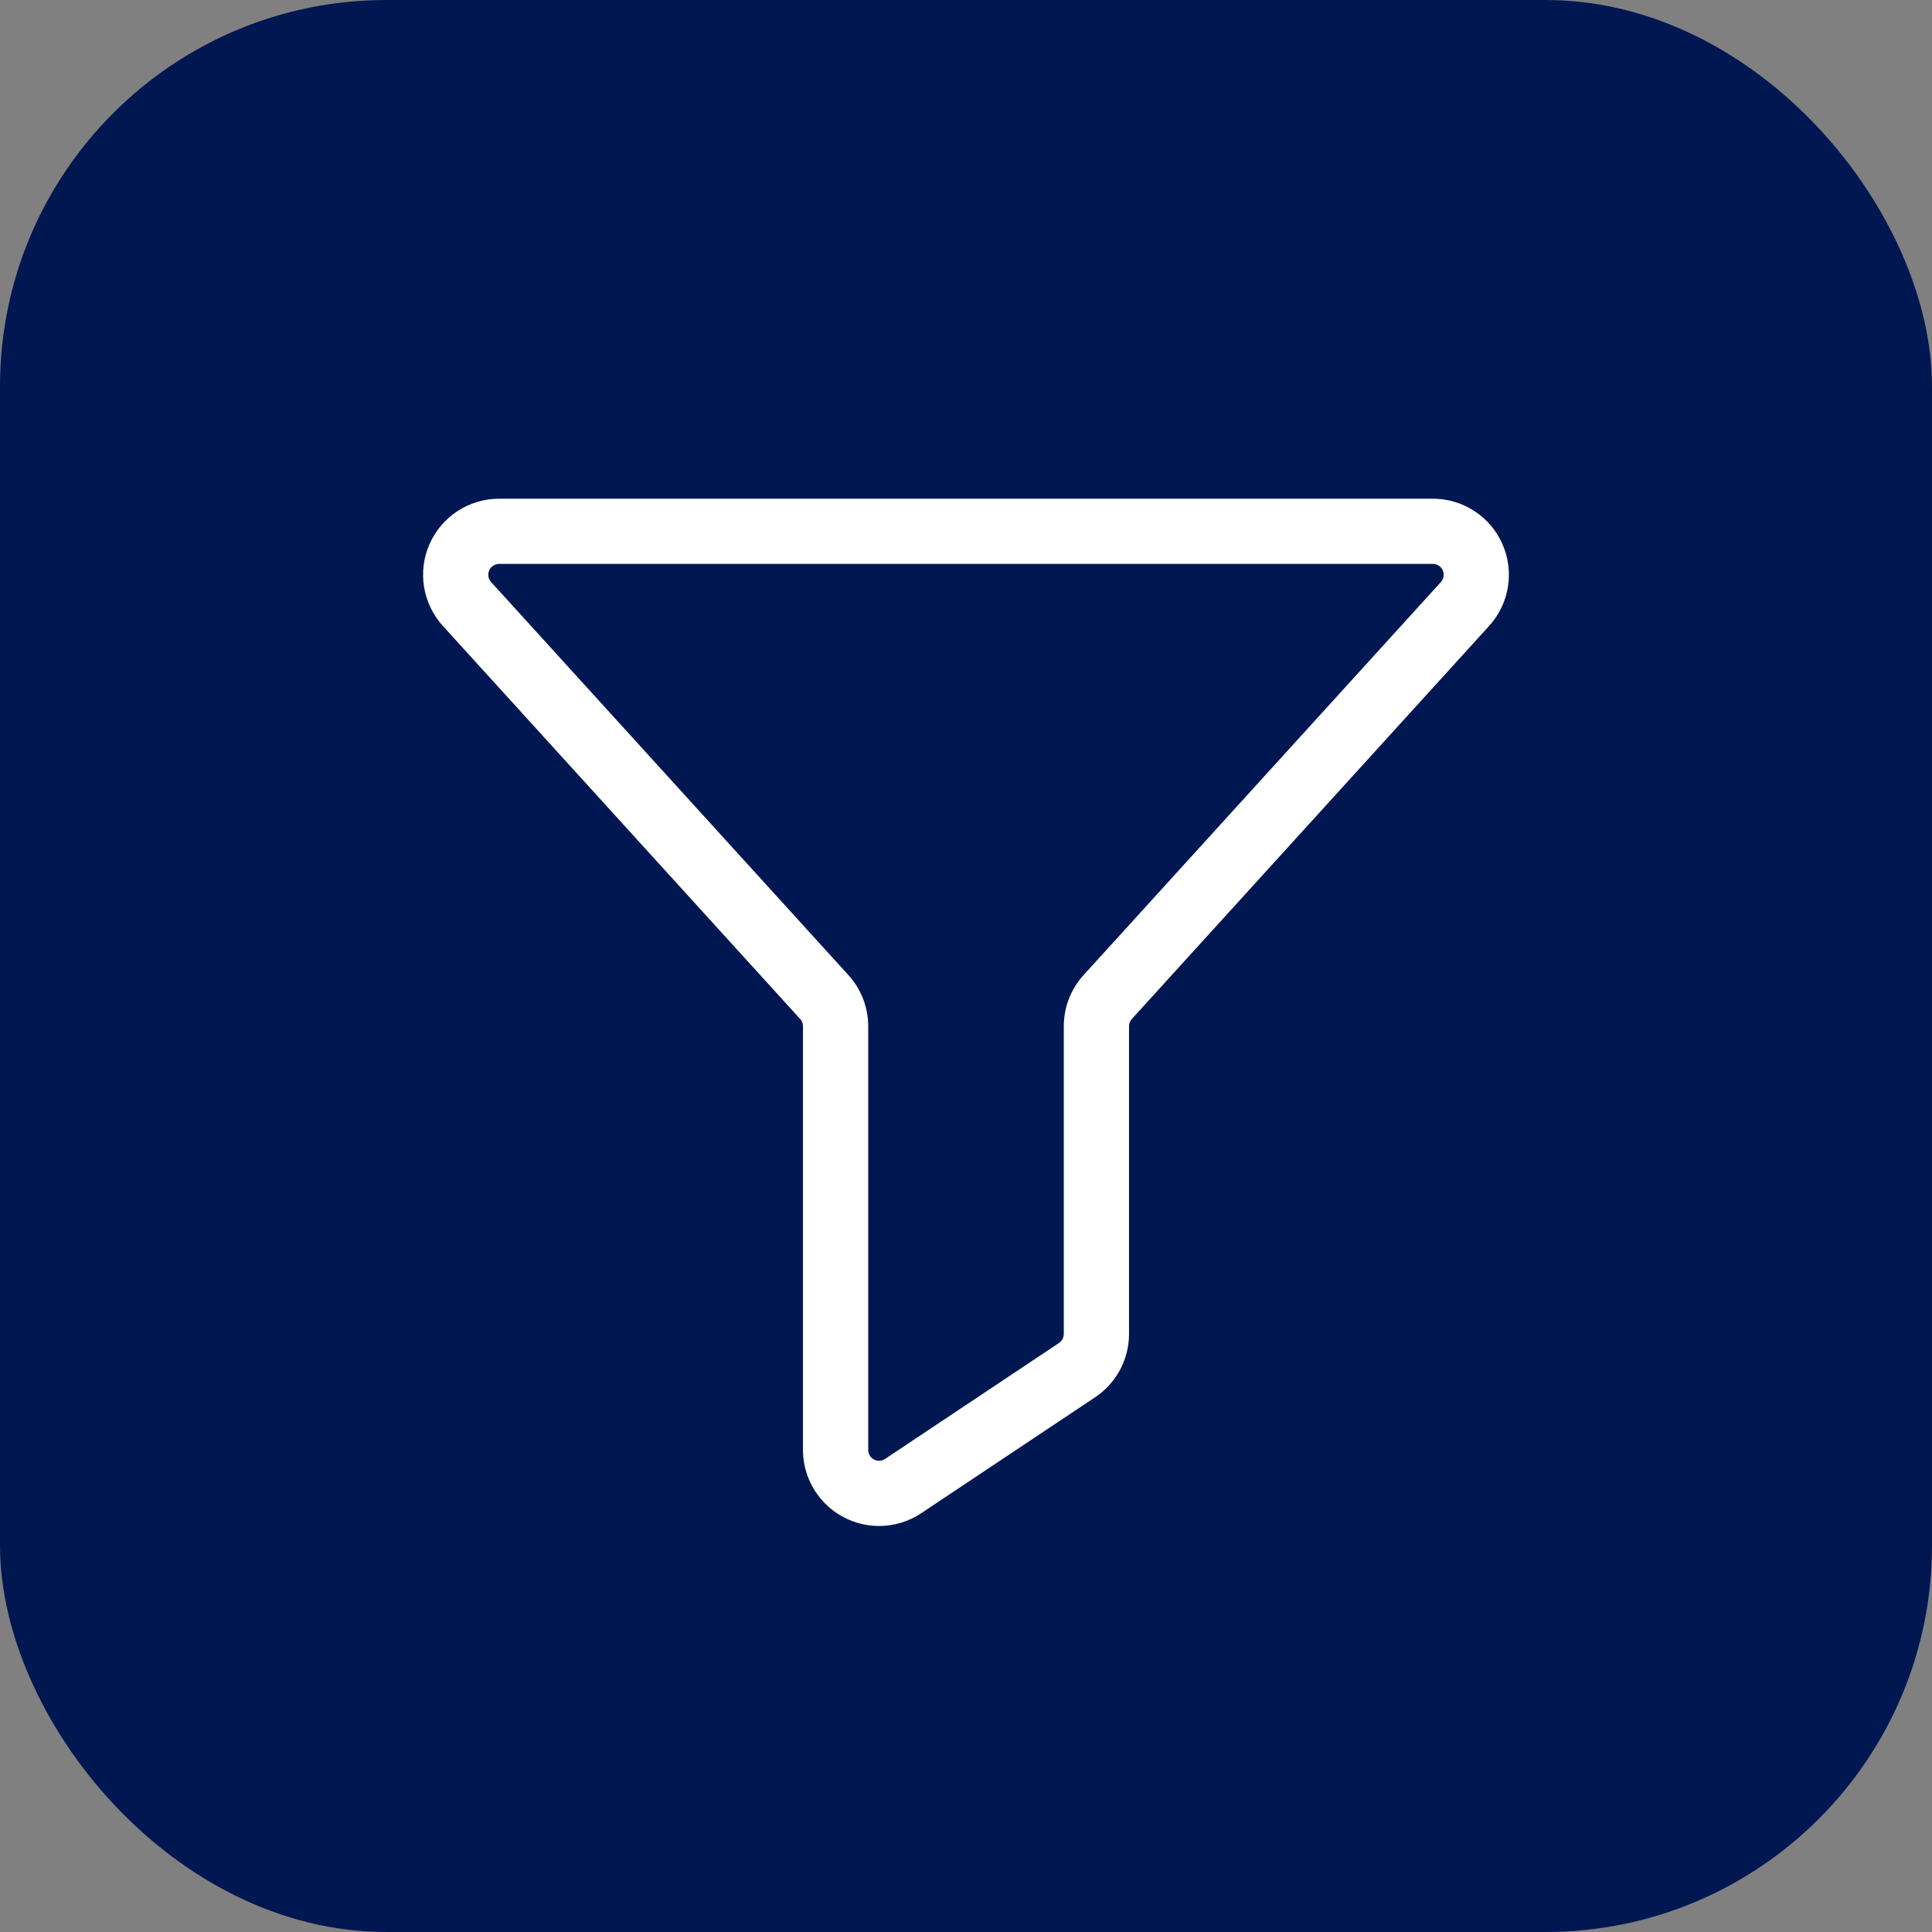
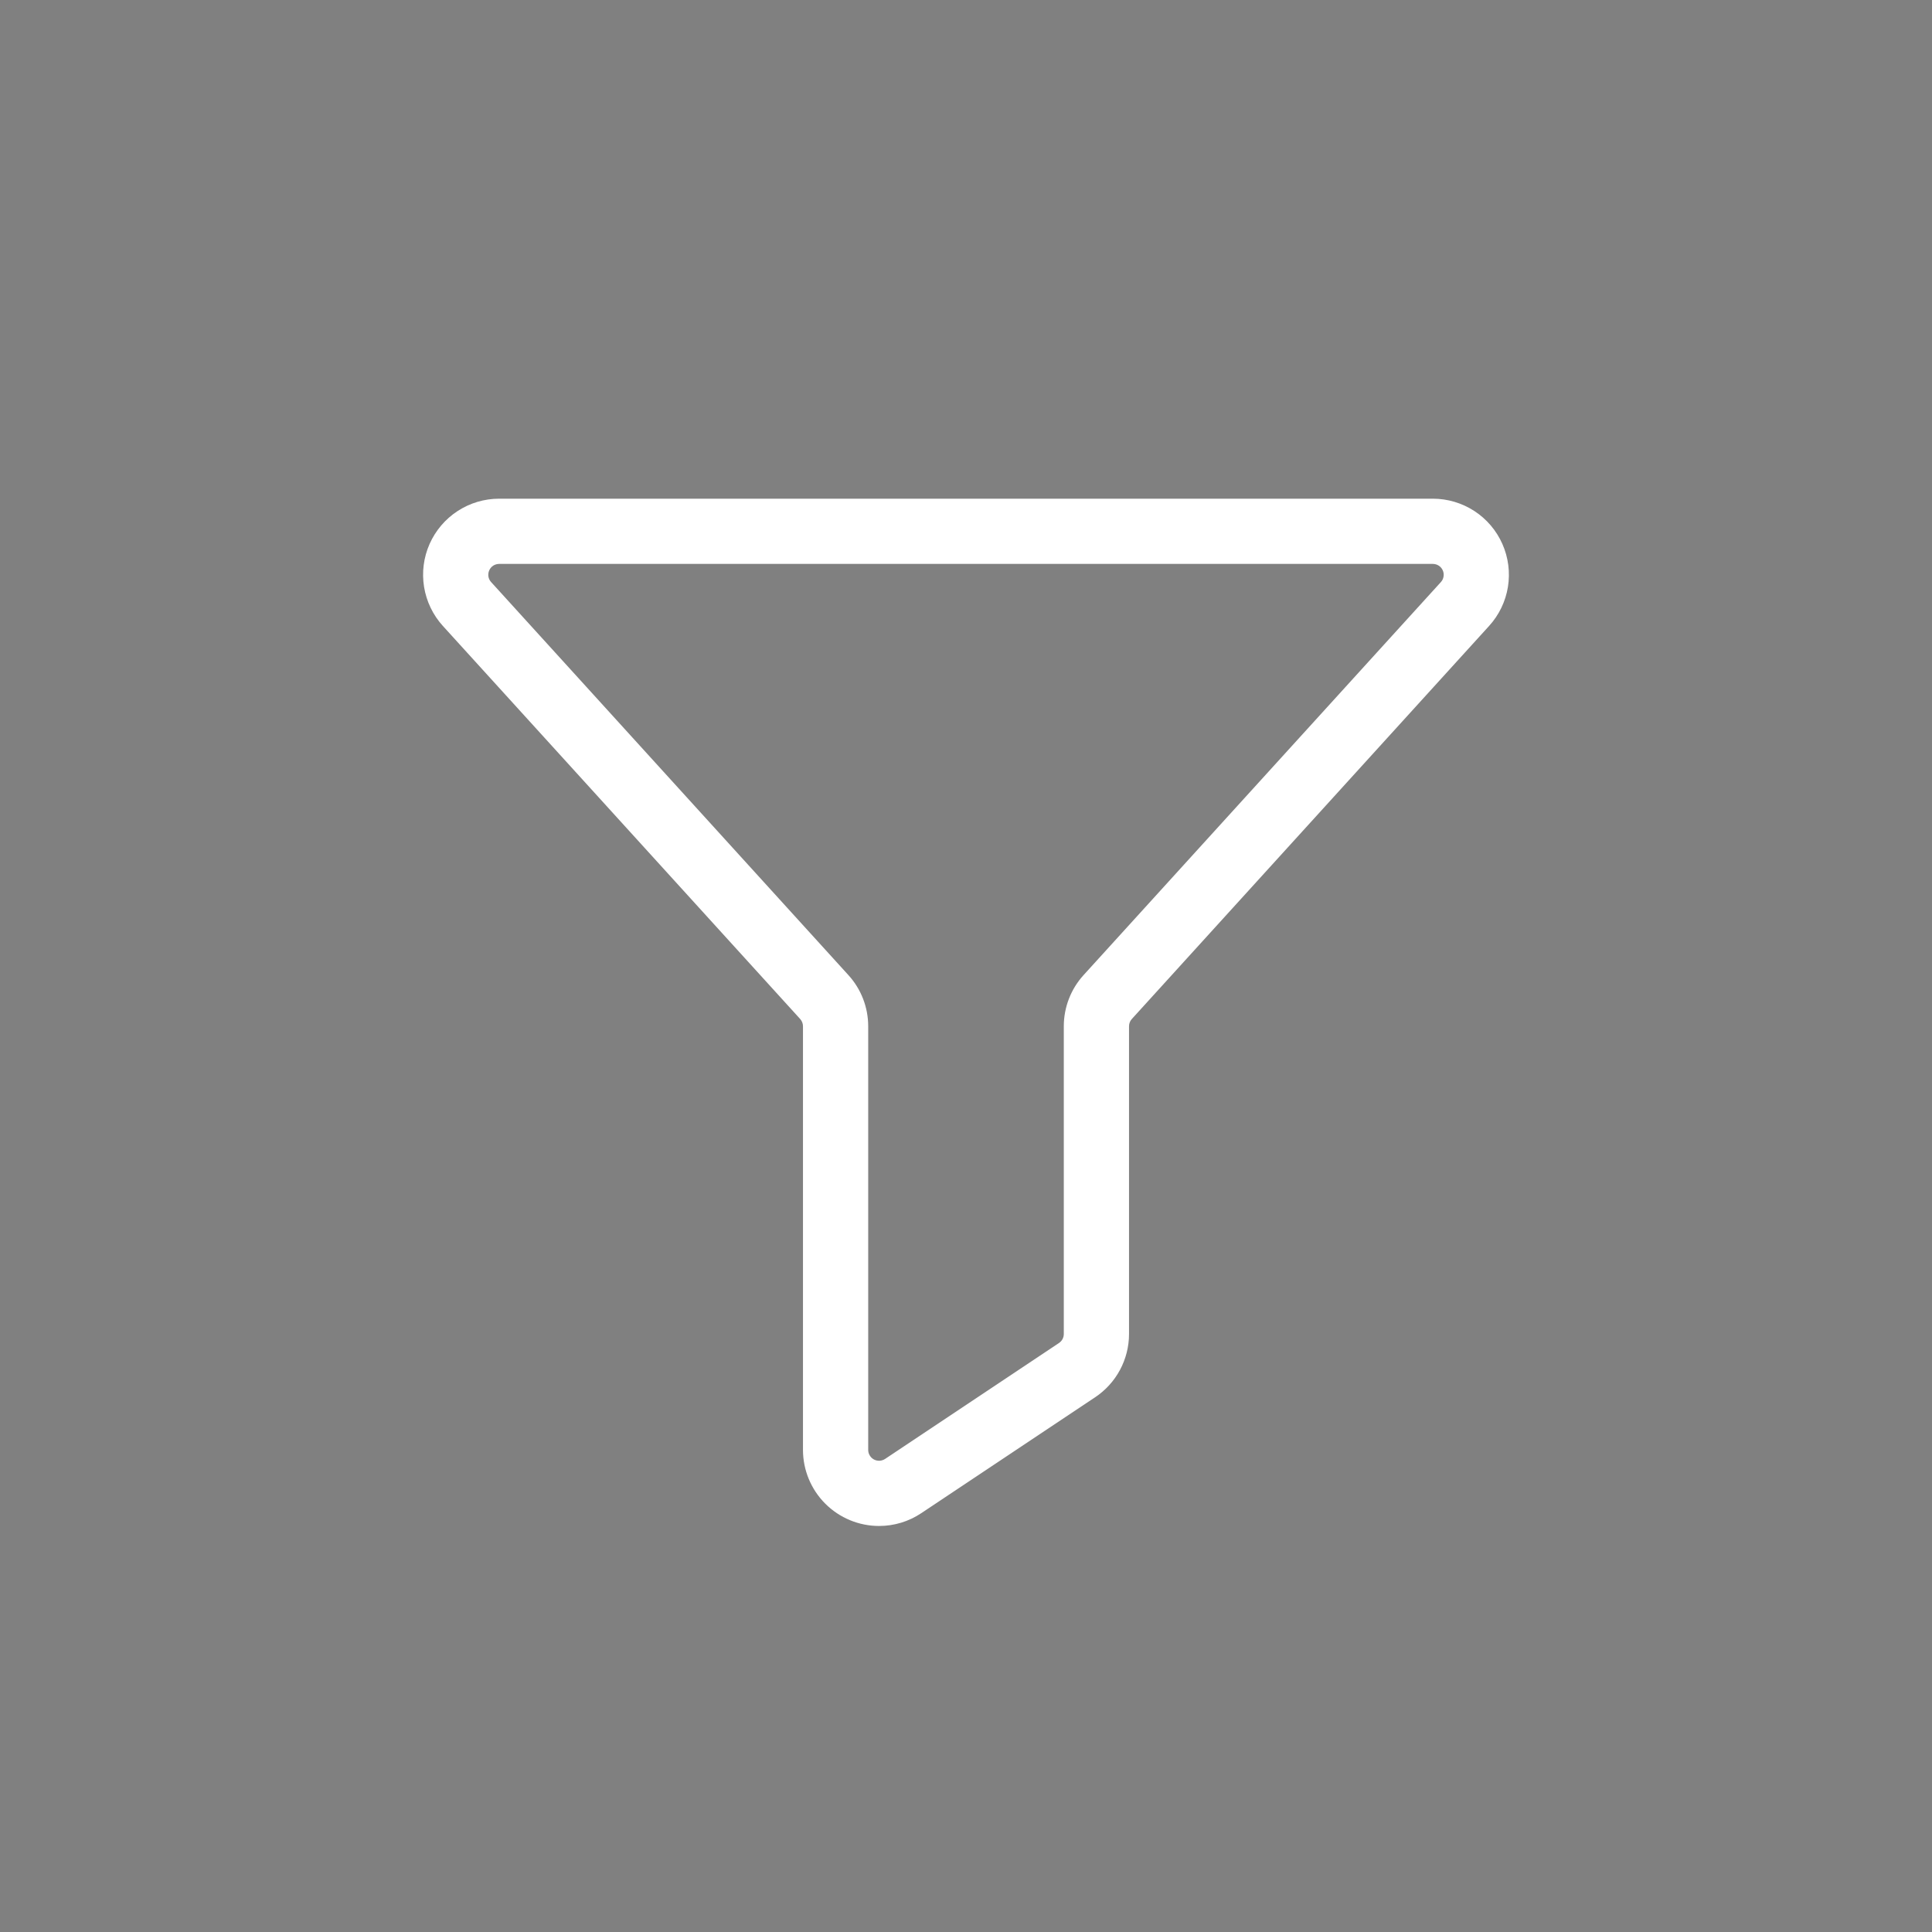
<svg xmlns="http://www.w3.org/2000/svg" width="50" height="50" viewBox="0 0 50 50" fill="none">
  <rect x="0" y="0" width="50" height="50" fill="#808080" stroke="none" />
-   <rect width="50" height="50" rx="10" fill="#011751" />
  <path d="M22.75 39.492C22.228 39.492 21.727 39.284 21.358 38.915C20.989 38.546 20.781 38.045 20.781 37.523V26.56C20.781 26.49 20.755 26.423 20.708 26.371L11.461 16.199C11.205 15.917 11.036 15.566 10.975 15.19C10.914 14.813 10.963 14.427 11.117 14.079C11.272 13.73 11.524 13.433 11.844 13.225C12.163 13.017 12.537 12.906 12.918 12.906H37.082C37.463 12.906 37.836 13.017 38.156 13.225C38.476 13.433 38.728 13.73 38.882 14.079C39.036 14.427 39.086 14.813 39.025 15.19C38.964 15.566 38.795 15.917 38.538 16.199L29.292 26.371C29.245 26.422 29.219 26.49 29.219 26.56V34.523C29.219 34.847 29.139 35.166 28.986 35.452C28.833 35.738 28.612 35.981 28.342 36.161L23.842 39.161C23.519 39.377 23.139 39.492 22.75 39.492ZM12.918 14.594C12.864 14.594 12.81 14.61 12.764 14.639C12.719 14.669 12.683 14.711 12.661 14.761C12.639 14.811 12.632 14.866 12.64 14.92C12.649 14.974 12.673 15.024 12.71 15.064L21.957 25.236C22.287 25.598 22.469 26.07 22.469 26.56V37.523C22.469 37.574 22.482 37.624 22.509 37.667C22.535 37.711 22.572 37.747 22.617 37.771C22.662 37.795 22.713 37.806 22.763 37.804C22.814 37.801 22.863 37.785 22.906 37.757L27.406 34.757C27.444 34.731 27.476 34.697 27.498 34.656C27.52 34.615 27.531 34.569 27.531 34.523V26.56C27.531 26.07 27.713 25.598 28.043 25.235L37.29 15.064C37.327 15.024 37.351 14.974 37.359 14.92C37.368 14.866 37.361 14.811 37.339 14.761C37.317 14.711 37.281 14.669 37.235 14.639C37.19 14.61 37.136 14.594 37.082 14.594H12.918Z" fill="white" />
</svg>